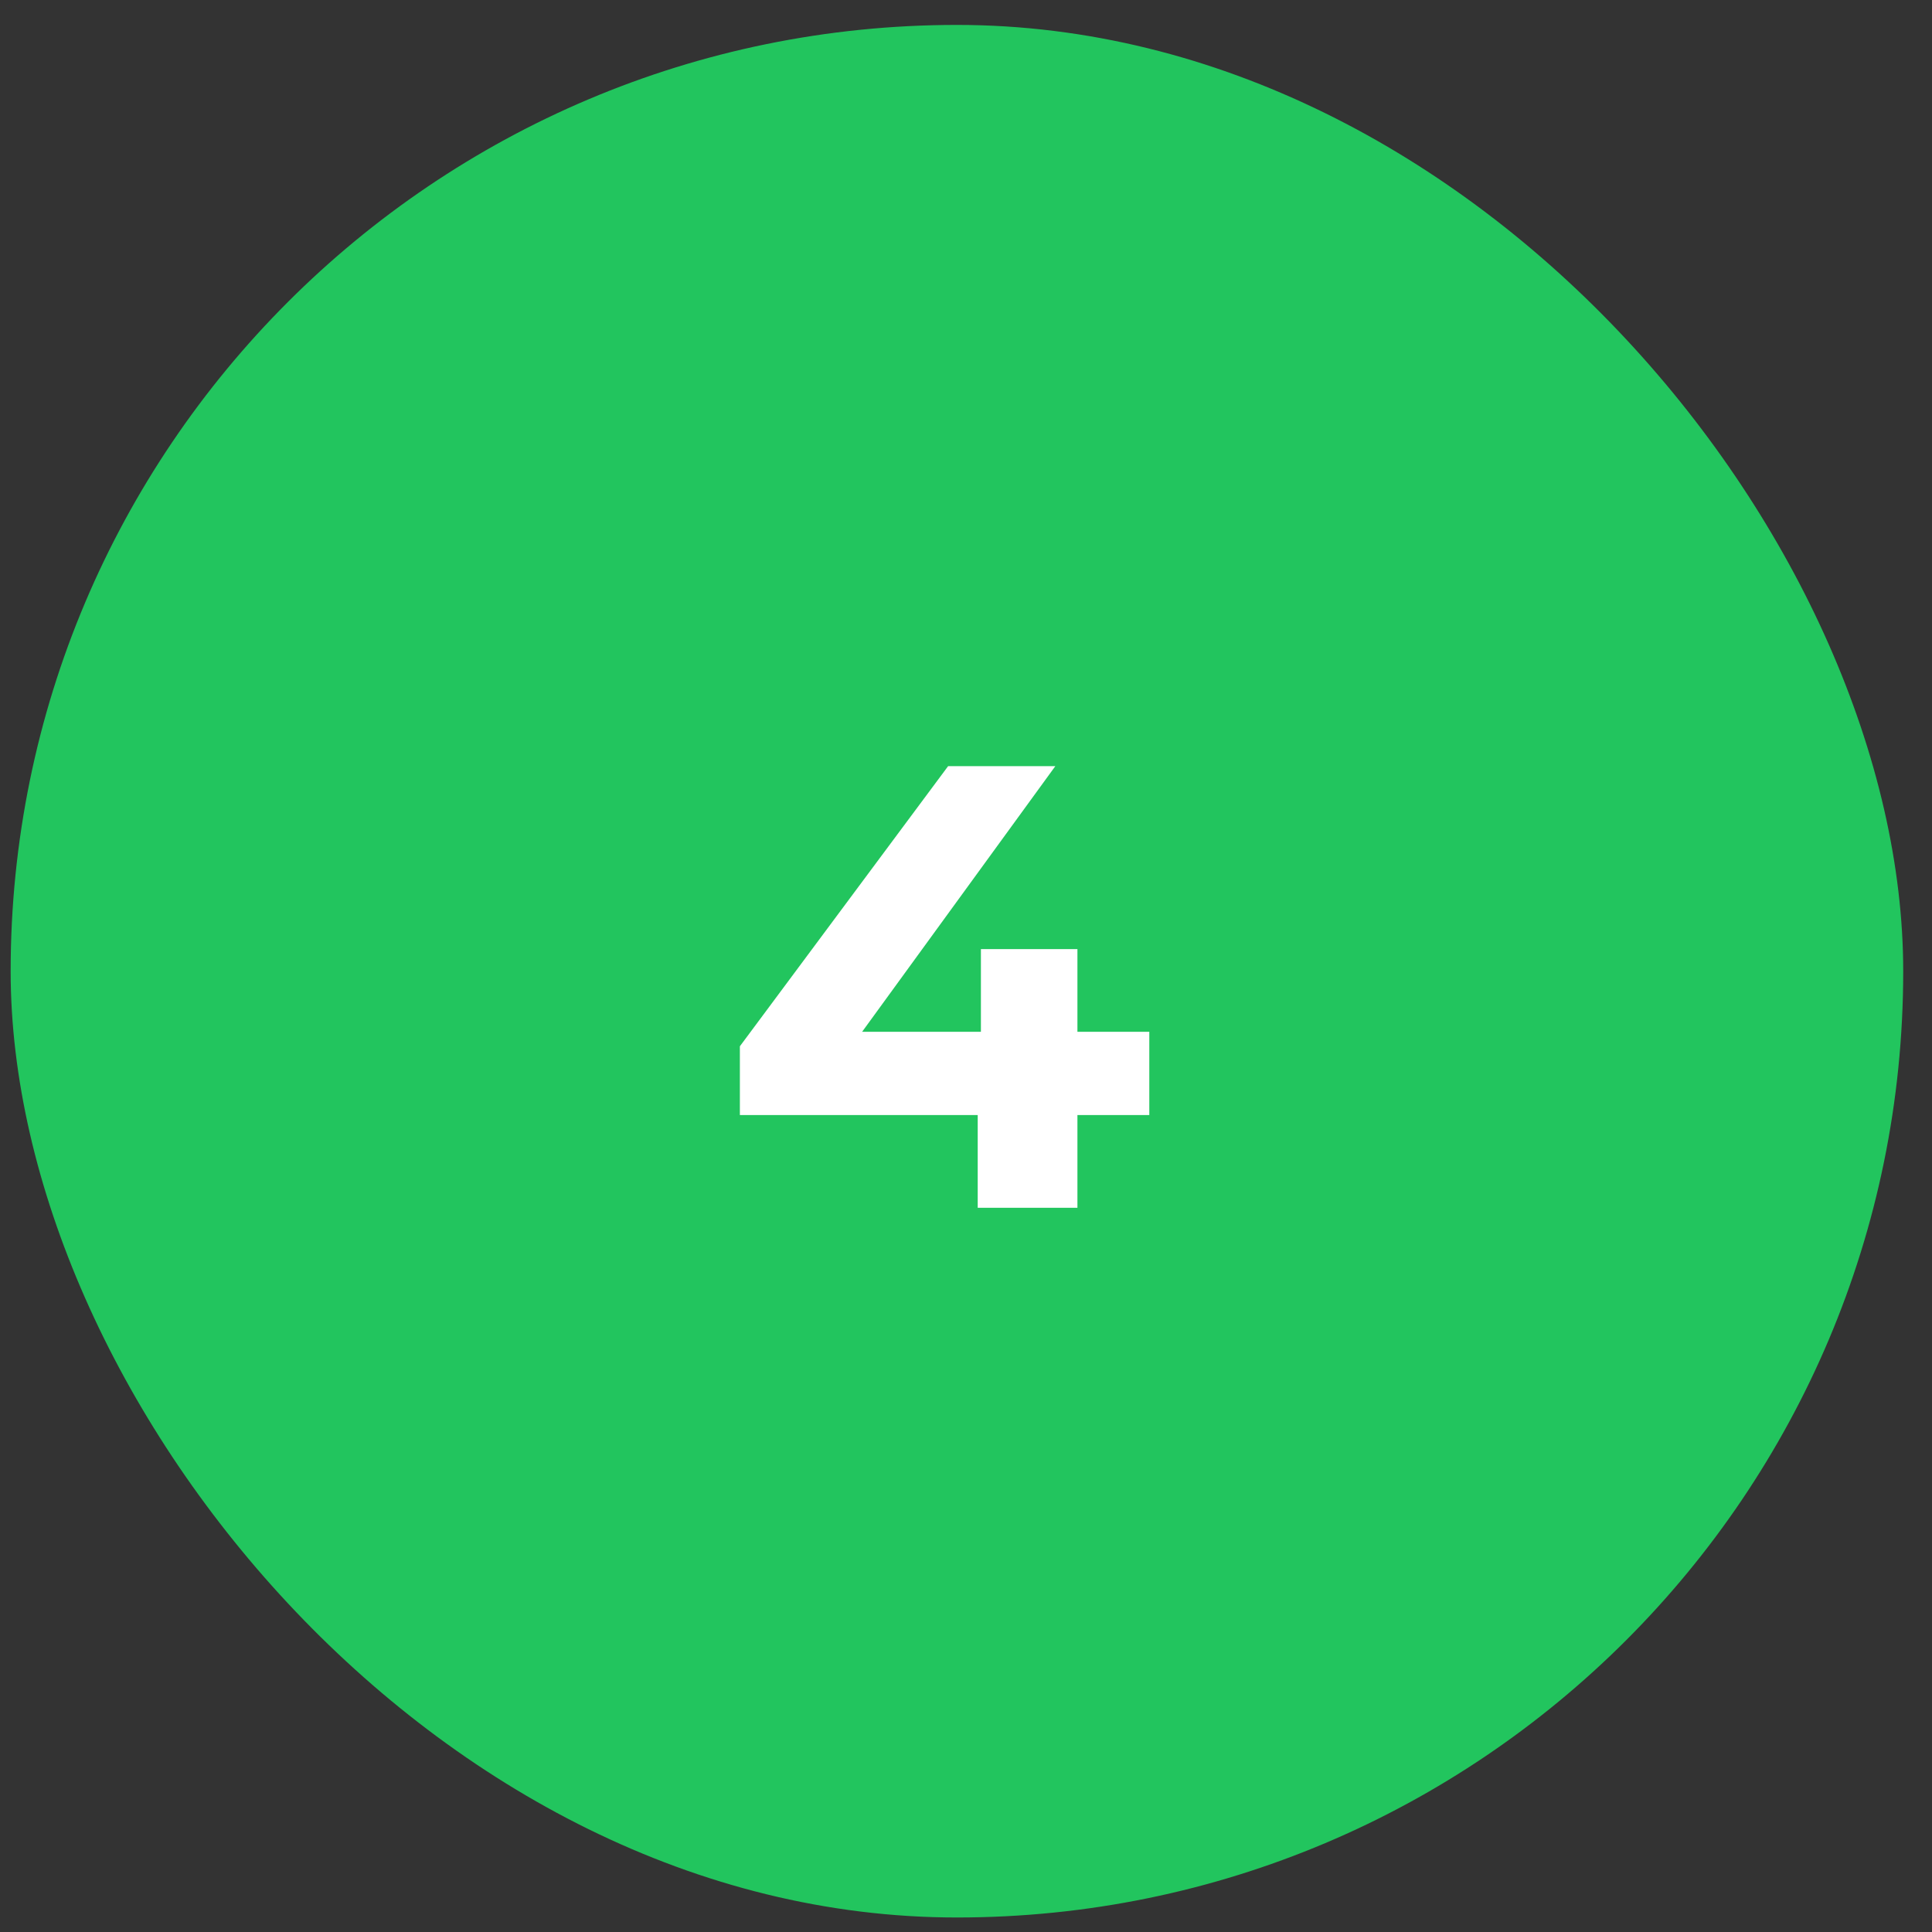
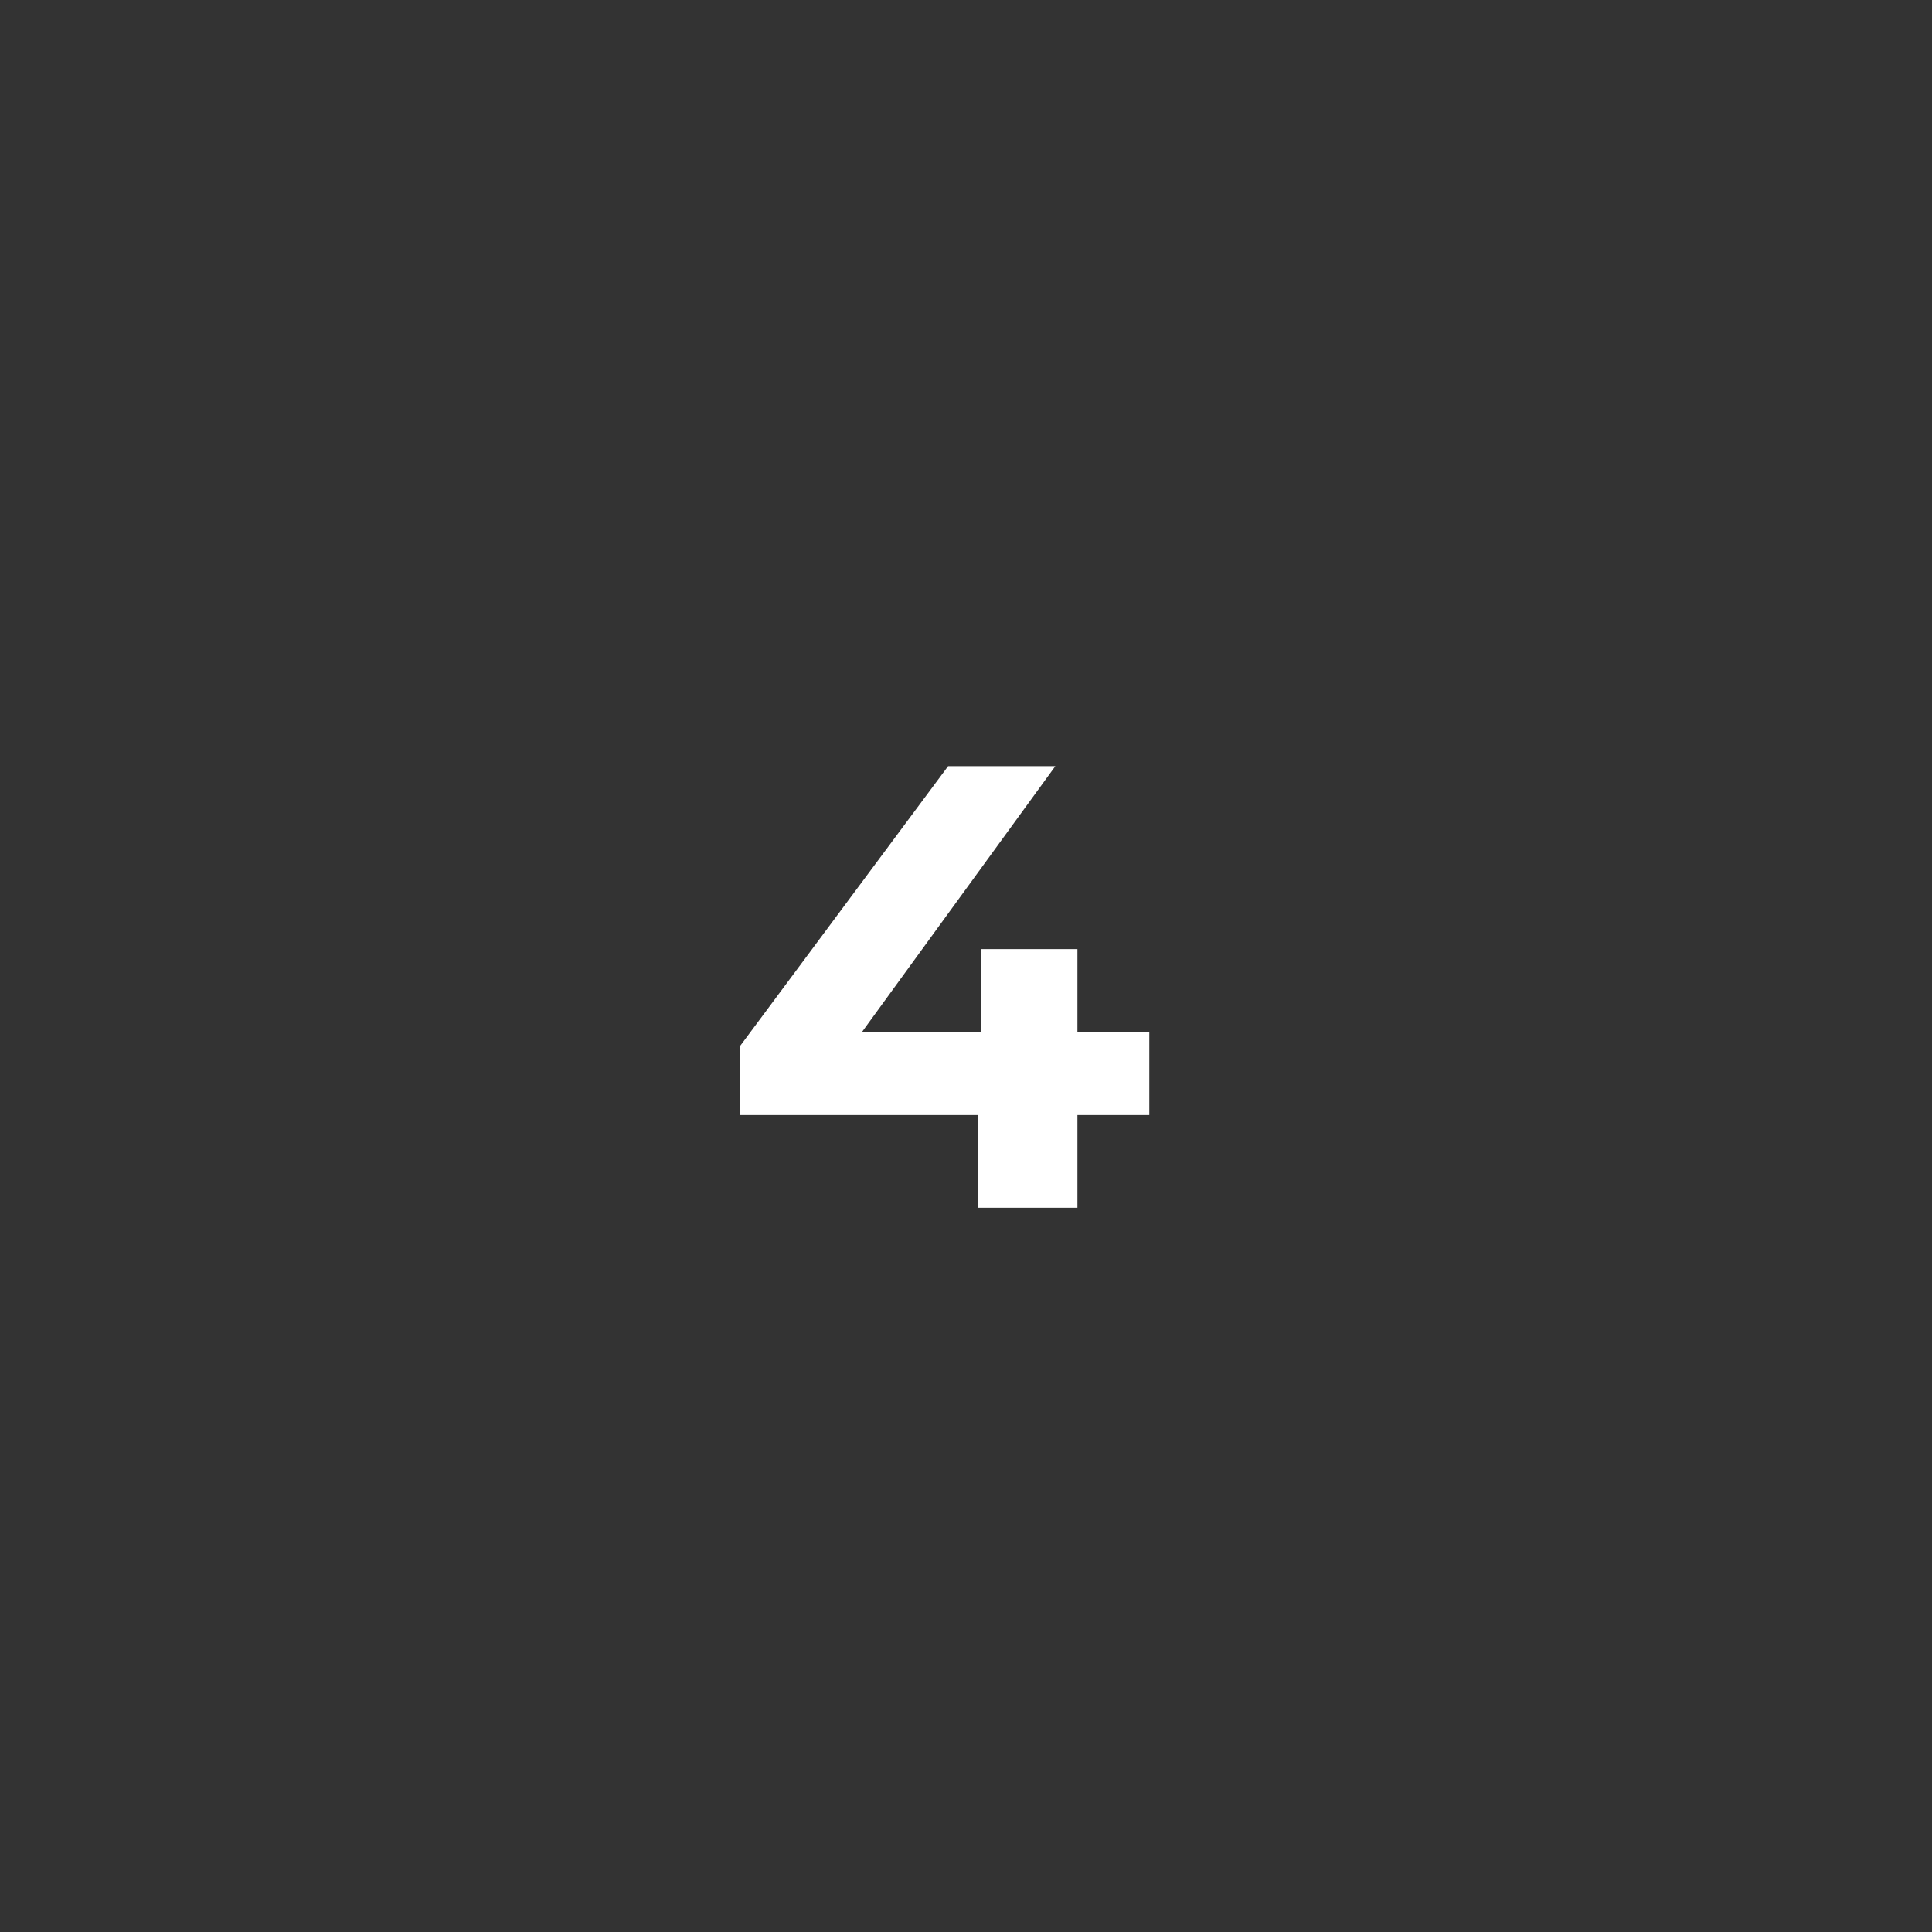
<svg xmlns="http://www.w3.org/2000/svg" width="49" height="49" viewBox="0 0 49 49" fill="none">
  <rect x="0" y="0" width="49" height="49" fill="#333333" stroke="none" />
-   <rect x="0.27" y="0.632" width="48" height="48" rx="24" fill="#22C55E" />
  <path d="M18.765 28.28V26.536L24.046 19.432H26.765L21.598 26.536L20.334 26.168H29.149V28.28H18.765ZM24.797 30.632V28.28L24.878 26.168V24.072H27.326V30.632H24.797Z" fill="white" />
</svg>